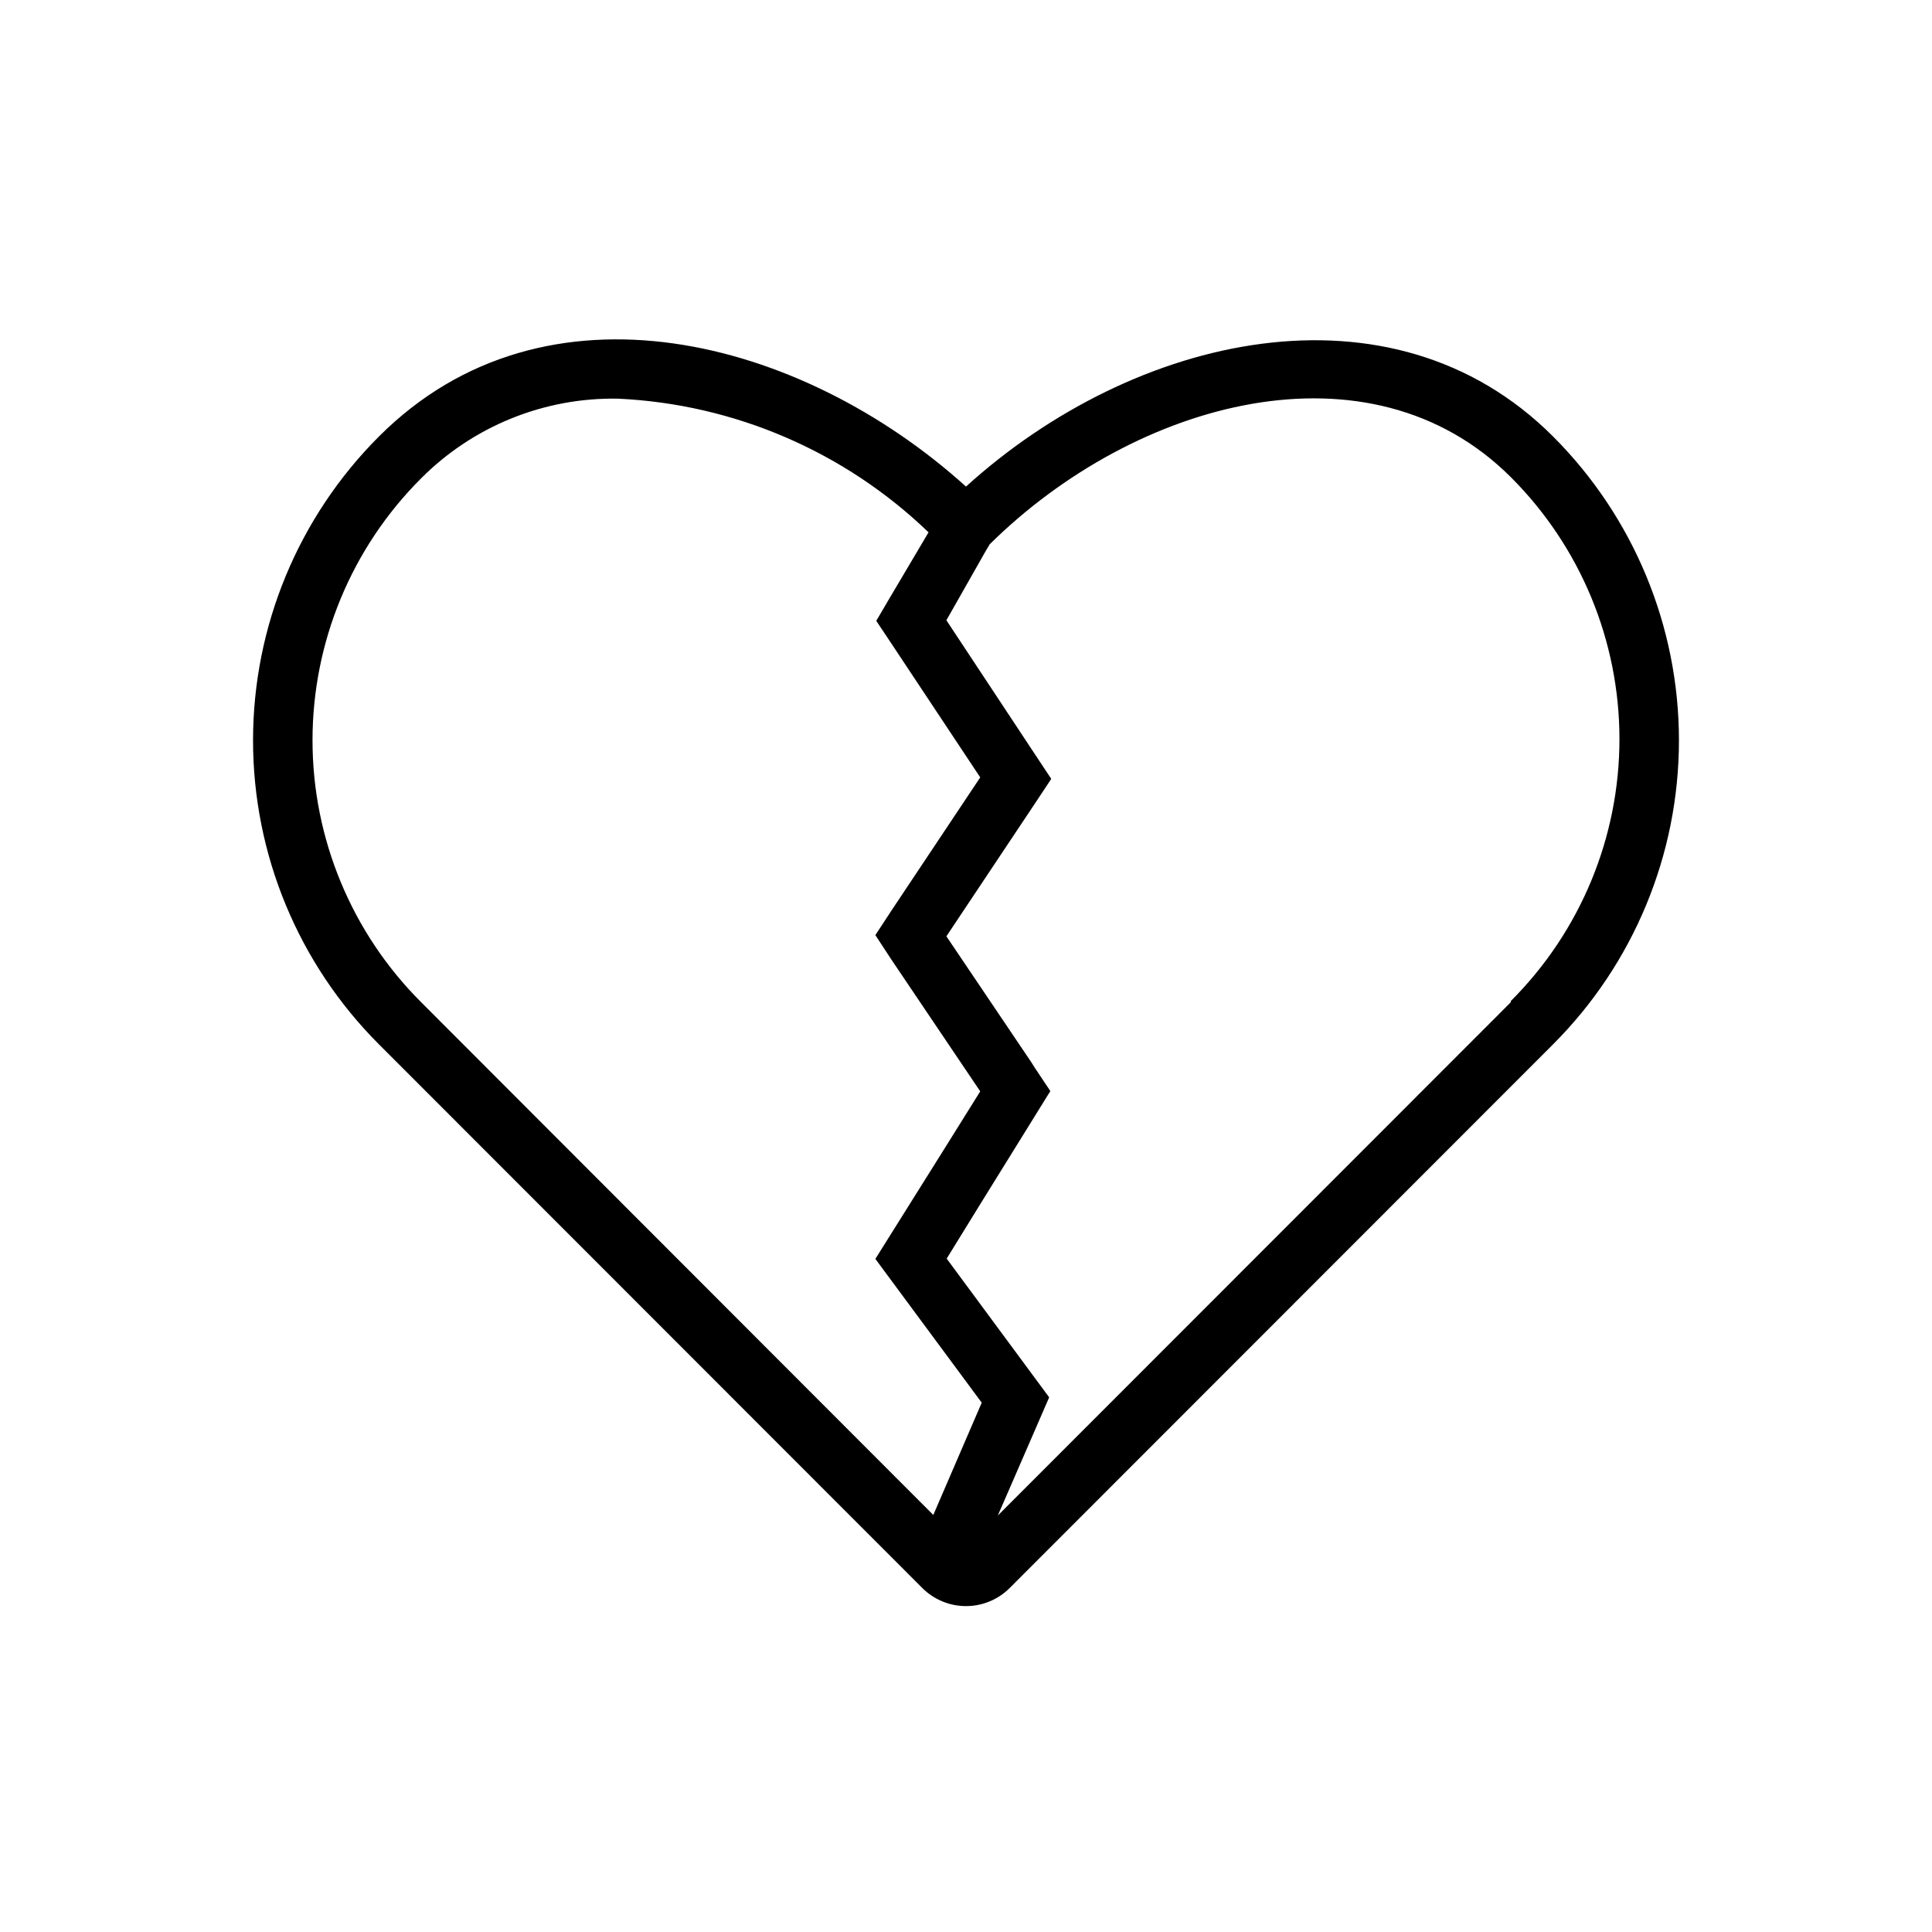
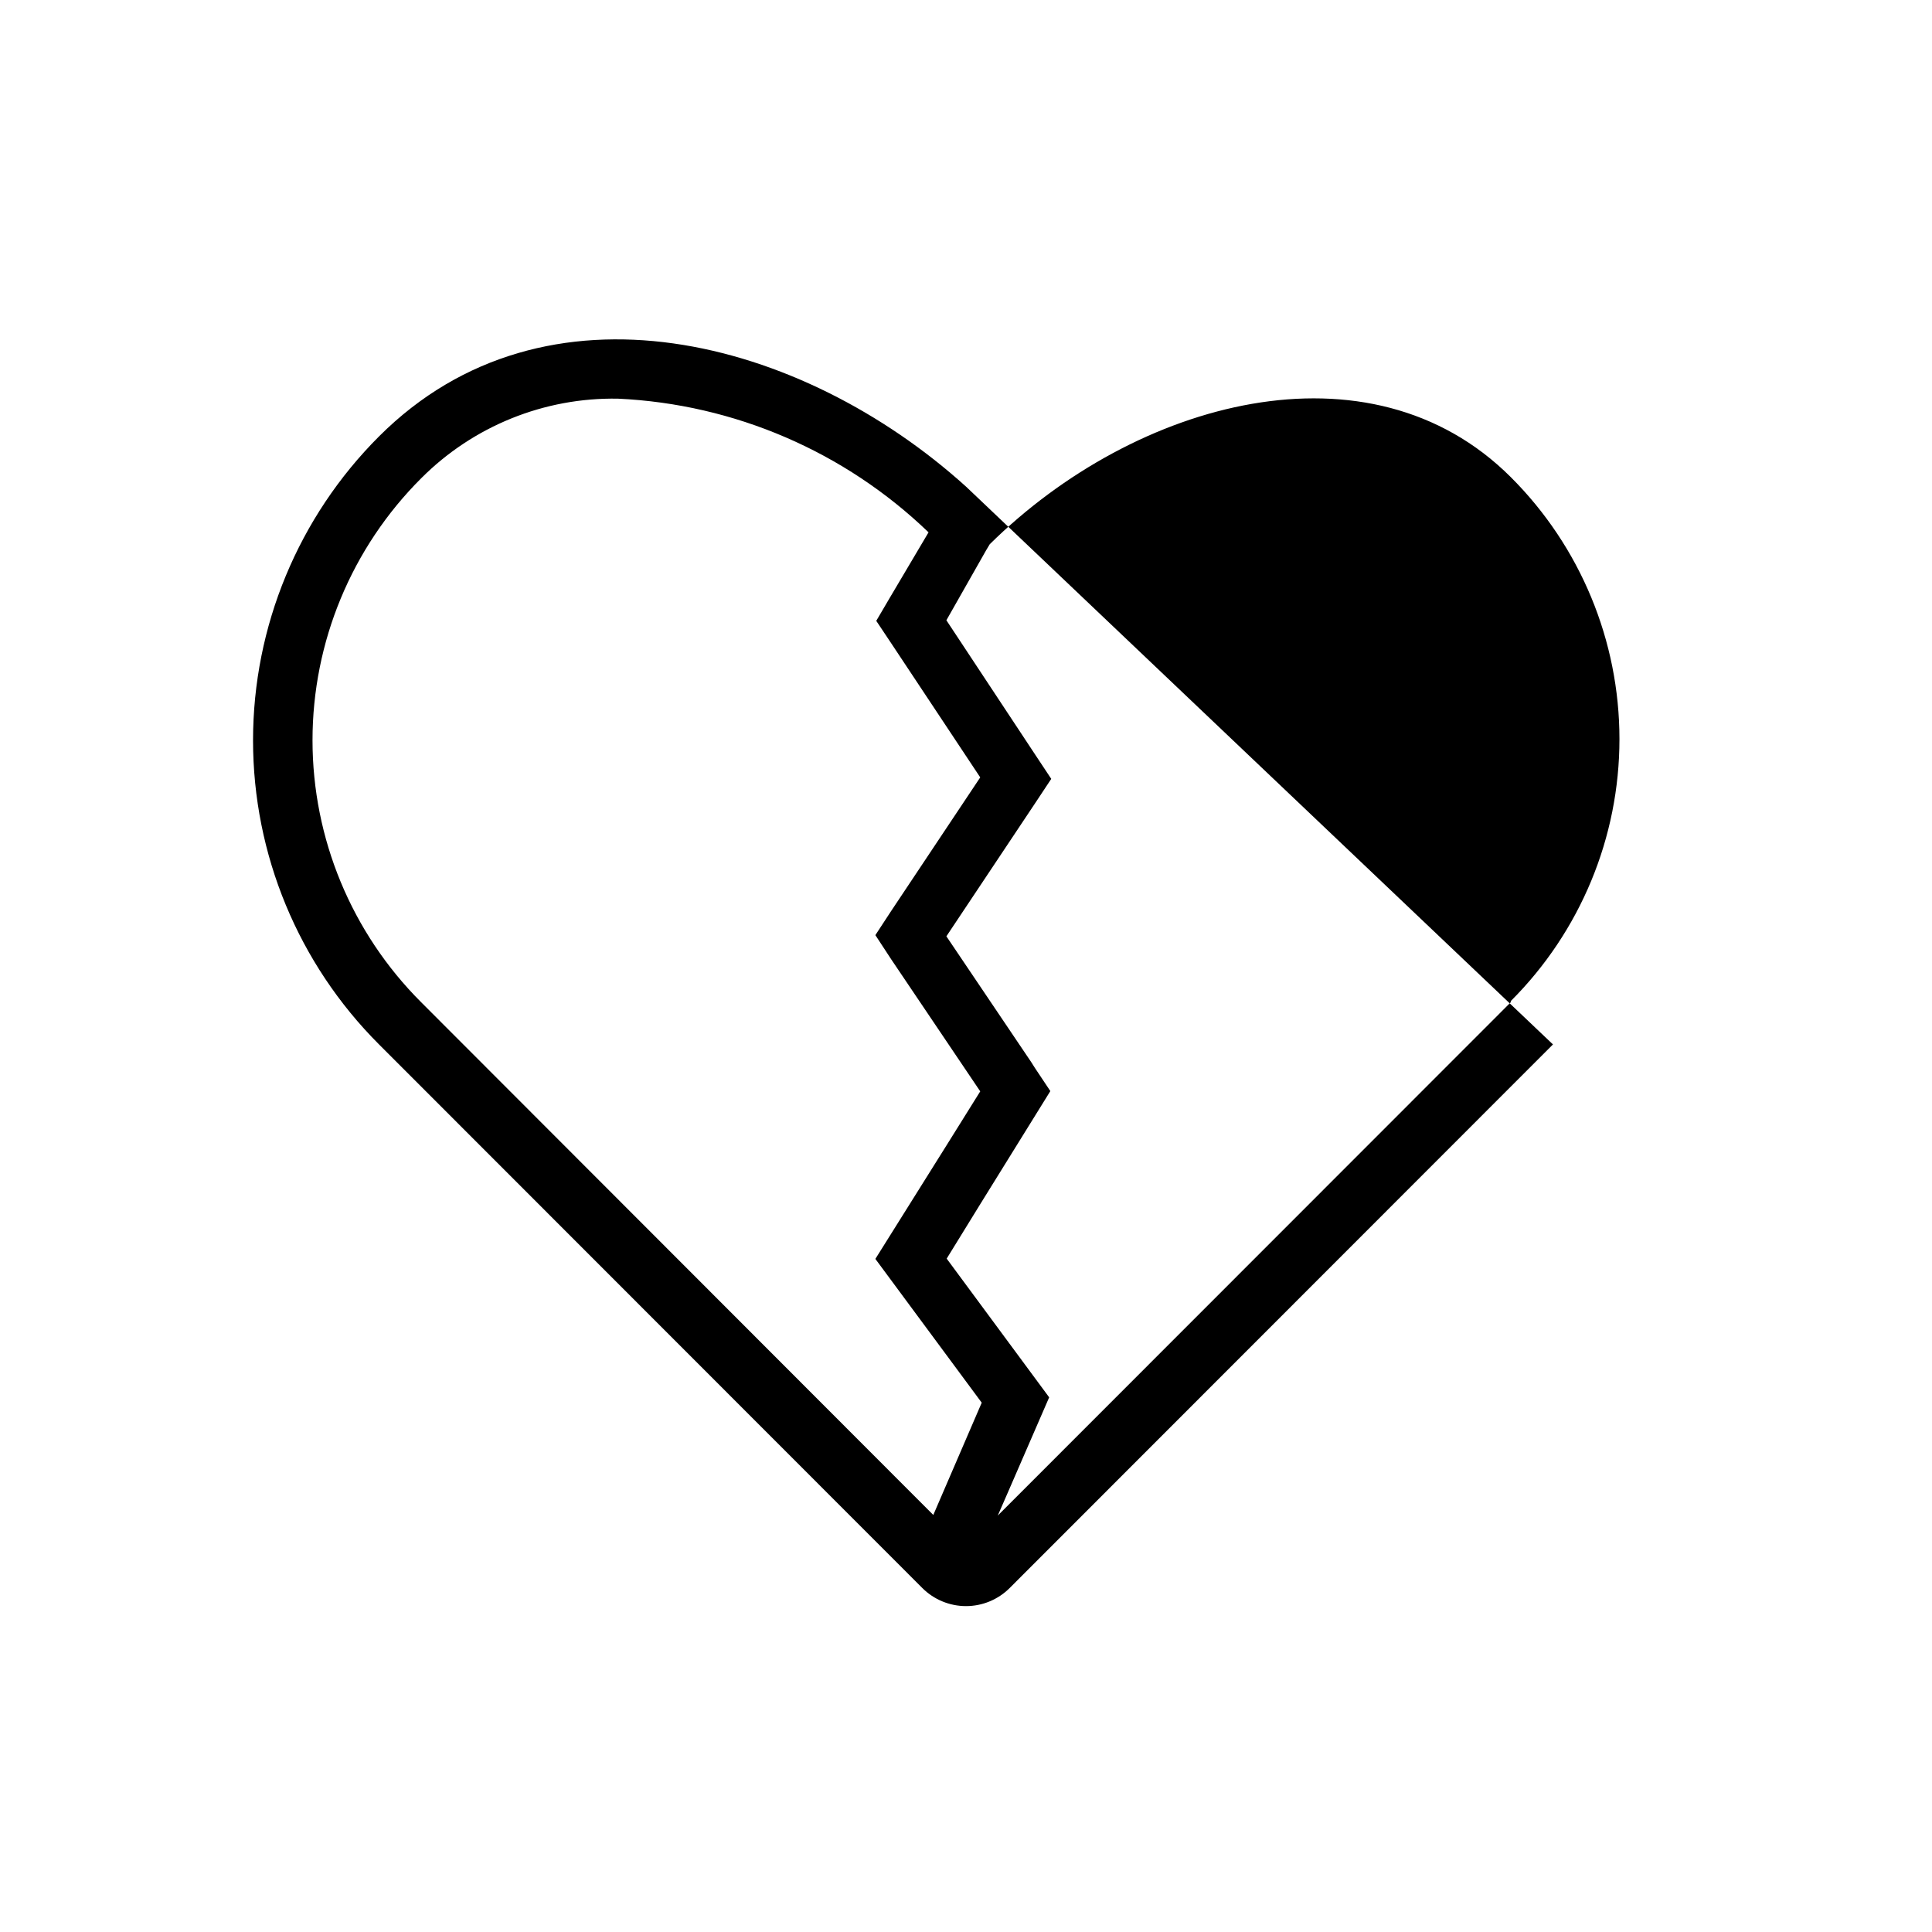
<svg xmlns="http://www.w3.org/2000/svg" fill="#000000" width="800px" height="800px" version="1.1" viewBox="144 144 512 512">
-   <path d="m400 272.95c-43.531-39.359-111.47-57.387-155.55-13.305-21.379 21.363-33.391 50.348-33.391 80.57 0 30.223 12.012 59.207 33.391 80.57l140.2 140.28 3.777 3.777v0.004c3.07 3.066 7.234 4.789 11.574 4.789s8.5-1.723 11.57-4.789l143.98-144.06c21.375-21.363 33.387-50.348 33.387-80.57 0-30.223-12.012-59.207-33.387-80.57-42.824-42.824-111.07-27.078-155.55 13.305zm-144.38 136.66c-18.441-18.398-28.801-43.379-28.801-69.43s10.359-51.031 28.801-69.434c13.801-13.844 32.648-21.461 52.191-21.094 30.812 1.438 60.047 14.027 82.262 35.422l-10.391 17.555-3.465 5.902 3.938 5.902 23.617 35.582-23.617 35.426-4.172 6.375 4.172 6.375 23.617 35.031-8.895 14.25-14.801 23.617-4.094 6.535 28.184 38.102-12.832 29.754zm288.75 0-135.95 136.03 2.441-5.59 8.582-19.758 2.598-5.984-27.16-36.762 8.973-14.562 14.641-23.617 3.856-6.219-4.094-6.141-0.945-1.496-22.508-33.379 23.617-35.426 4.172-6.297-4.172-6.297-23.617-35.738 10.547-18.578 0.945-1.574c38.652-38.18 100.68-55.105 138.07-17.789 18.441 18.398 28.805 43.379 28.805 69.43s-10.363 51.031-28.805 69.434z" />
+   <path d="m400 272.95c-43.531-39.359-111.47-57.387-155.55-13.305-21.379 21.363-33.391 50.348-33.391 80.57 0 30.223 12.012 59.207 33.391 80.57l140.2 140.28 3.777 3.777v0.004c3.07 3.066 7.234 4.789 11.574 4.789s8.5-1.723 11.57-4.789l143.98-144.06zm-144.38 136.66c-18.441-18.398-28.801-43.379-28.801-69.43s10.359-51.031 28.801-69.434c13.801-13.844 32.648-21.461 52.191-21.094 30.812 1.438 60.047 14.027 82.262 35.422l-10.391 17.555-3.465 5.902 3.938 5.902 23.617 35.582-23.617 35.426-4.172 6.375 4.172 6.375 23.617 35.031-8.895 14.25-14.801 23.617-4.094 6.535 28.184 38.102-12.832 29.754zm288.75 0-135.95 136.03 2.441-5.59 8.582-19.758 2.598-5.984-27.16-36.762 8.973-14.562 14.641-23.617 3.856-6.219-4.094-6.141-0.945-1.496-22.508-33.379 23.617-35.426 4.172-6.297-4.172-6.297-23.617-35.738 10.547-18.578 0.945-1.574c38.652-38.18 100.68-55.105 138.07-17.789 18.441 18.398 28.805 43.379 28.805 69.43s-10.363 51.031-28.805 69.434z" />
</svg>